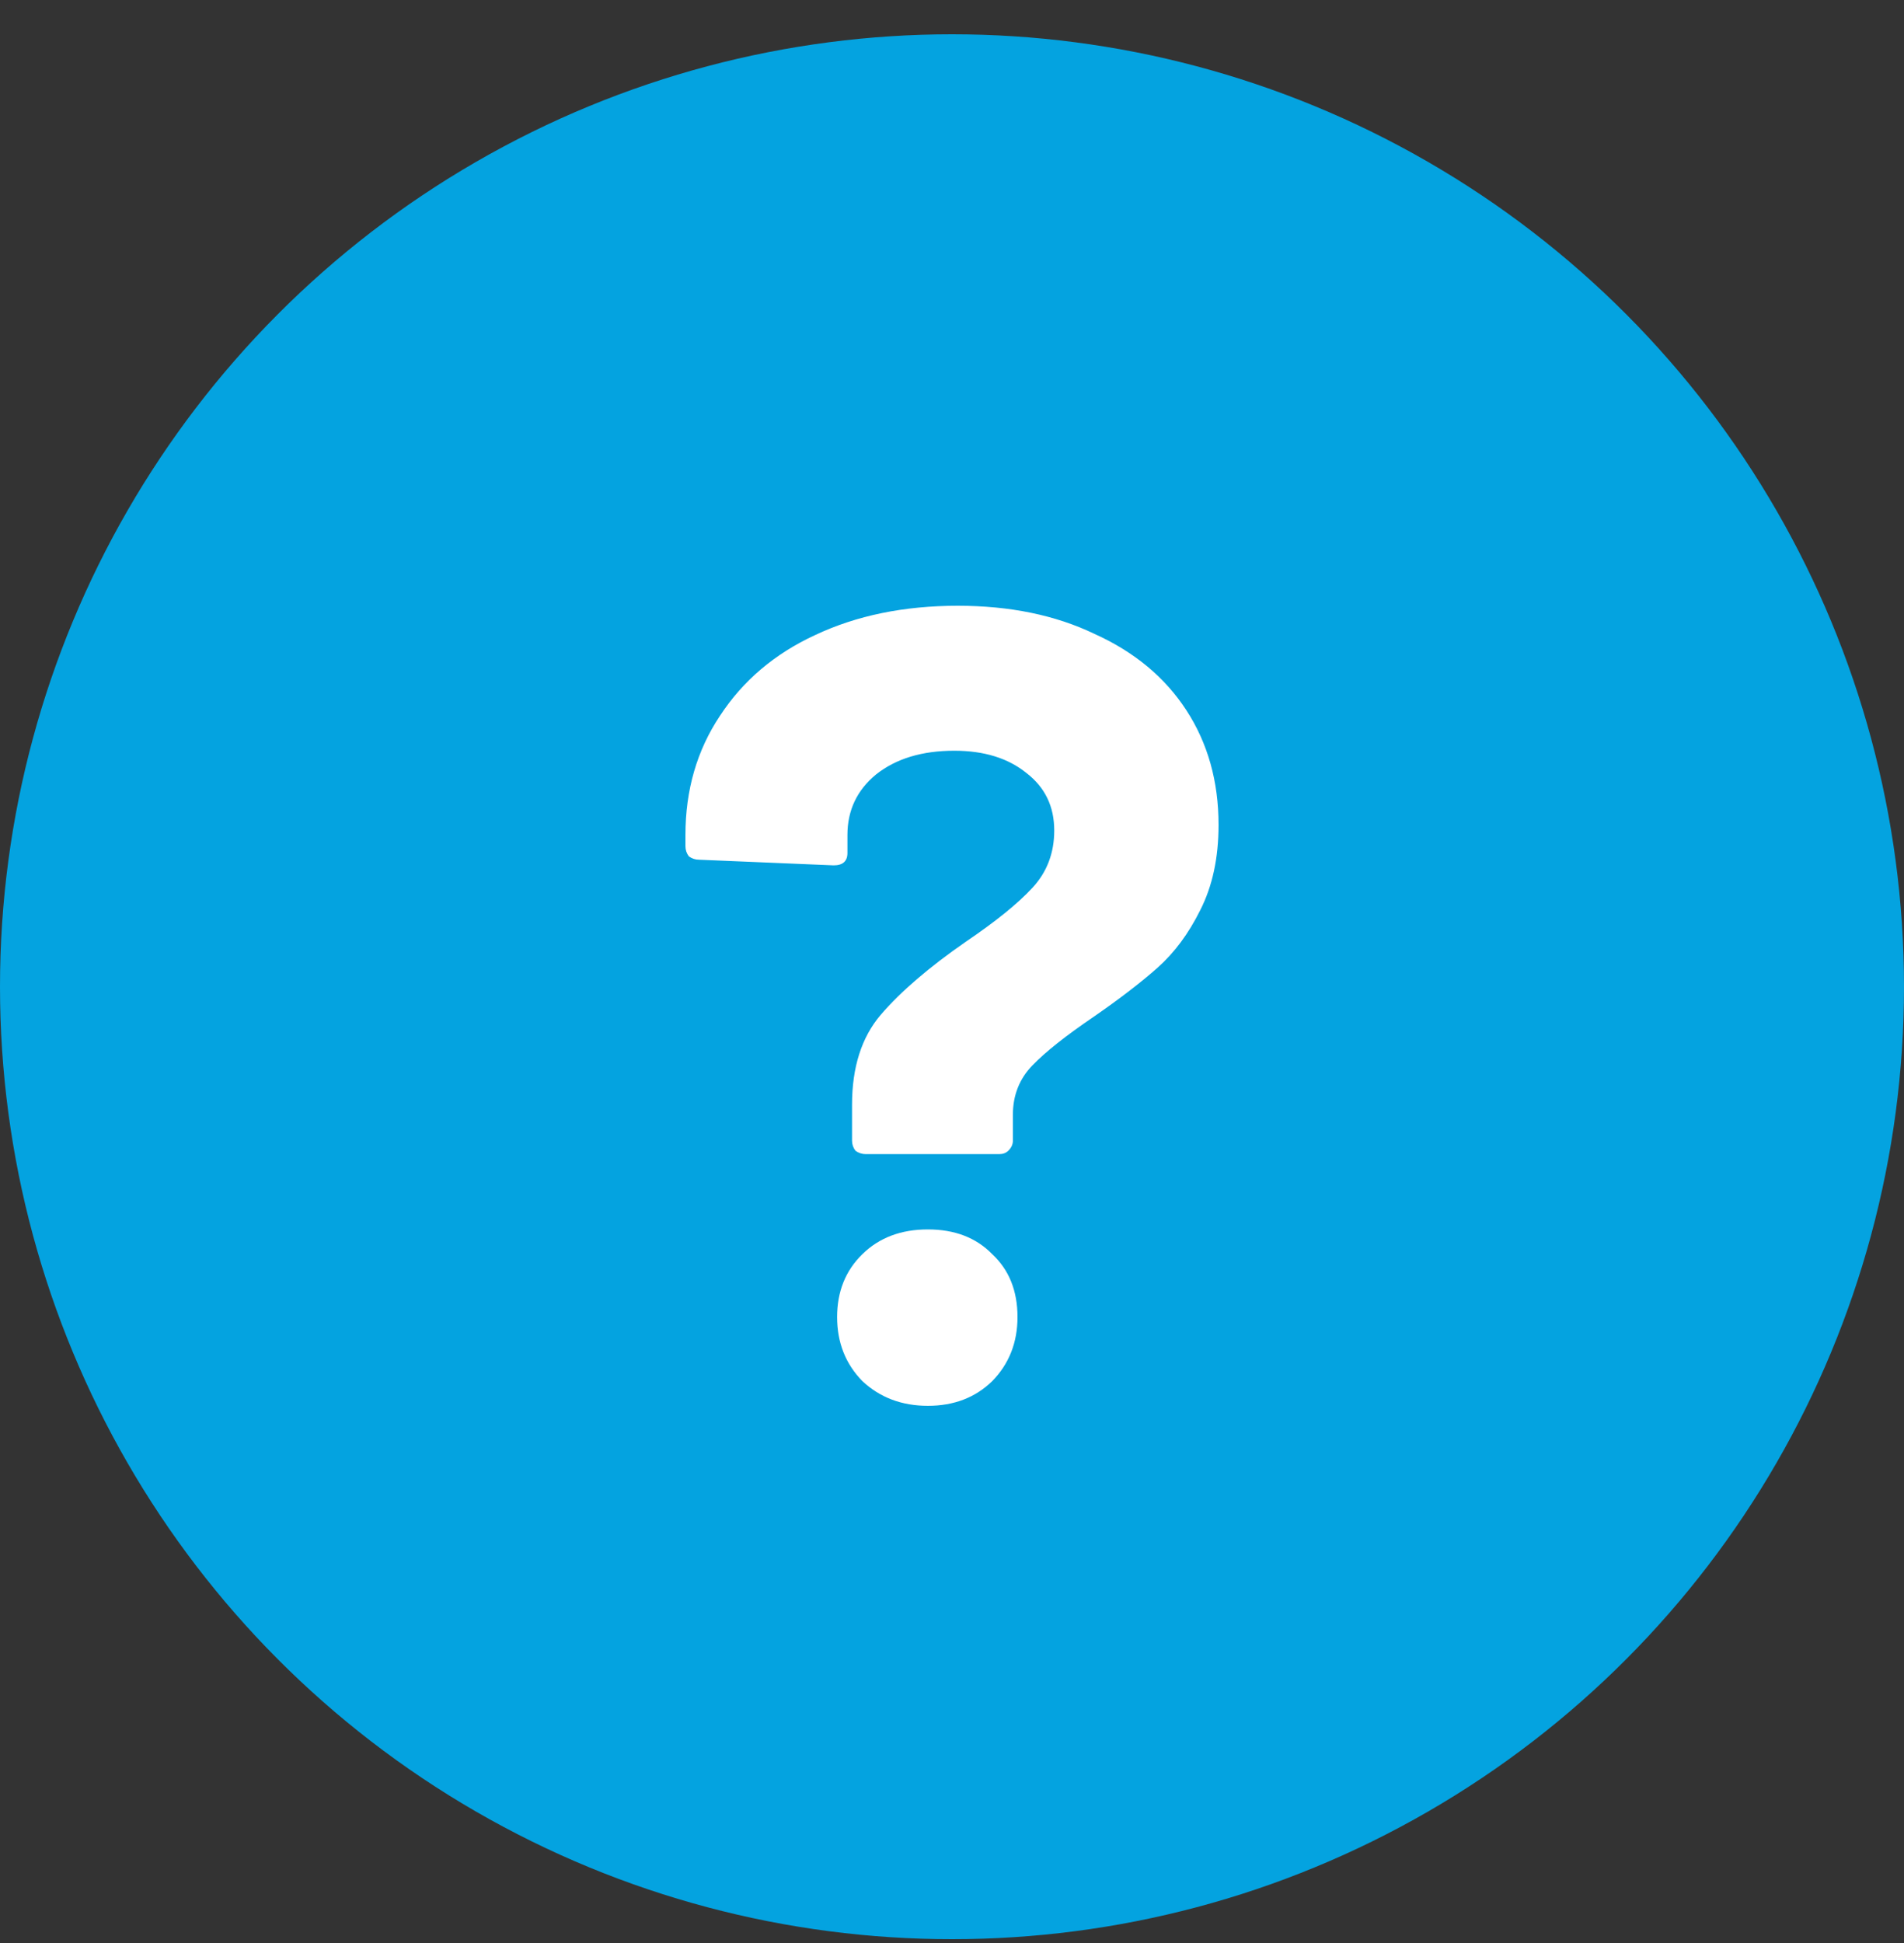
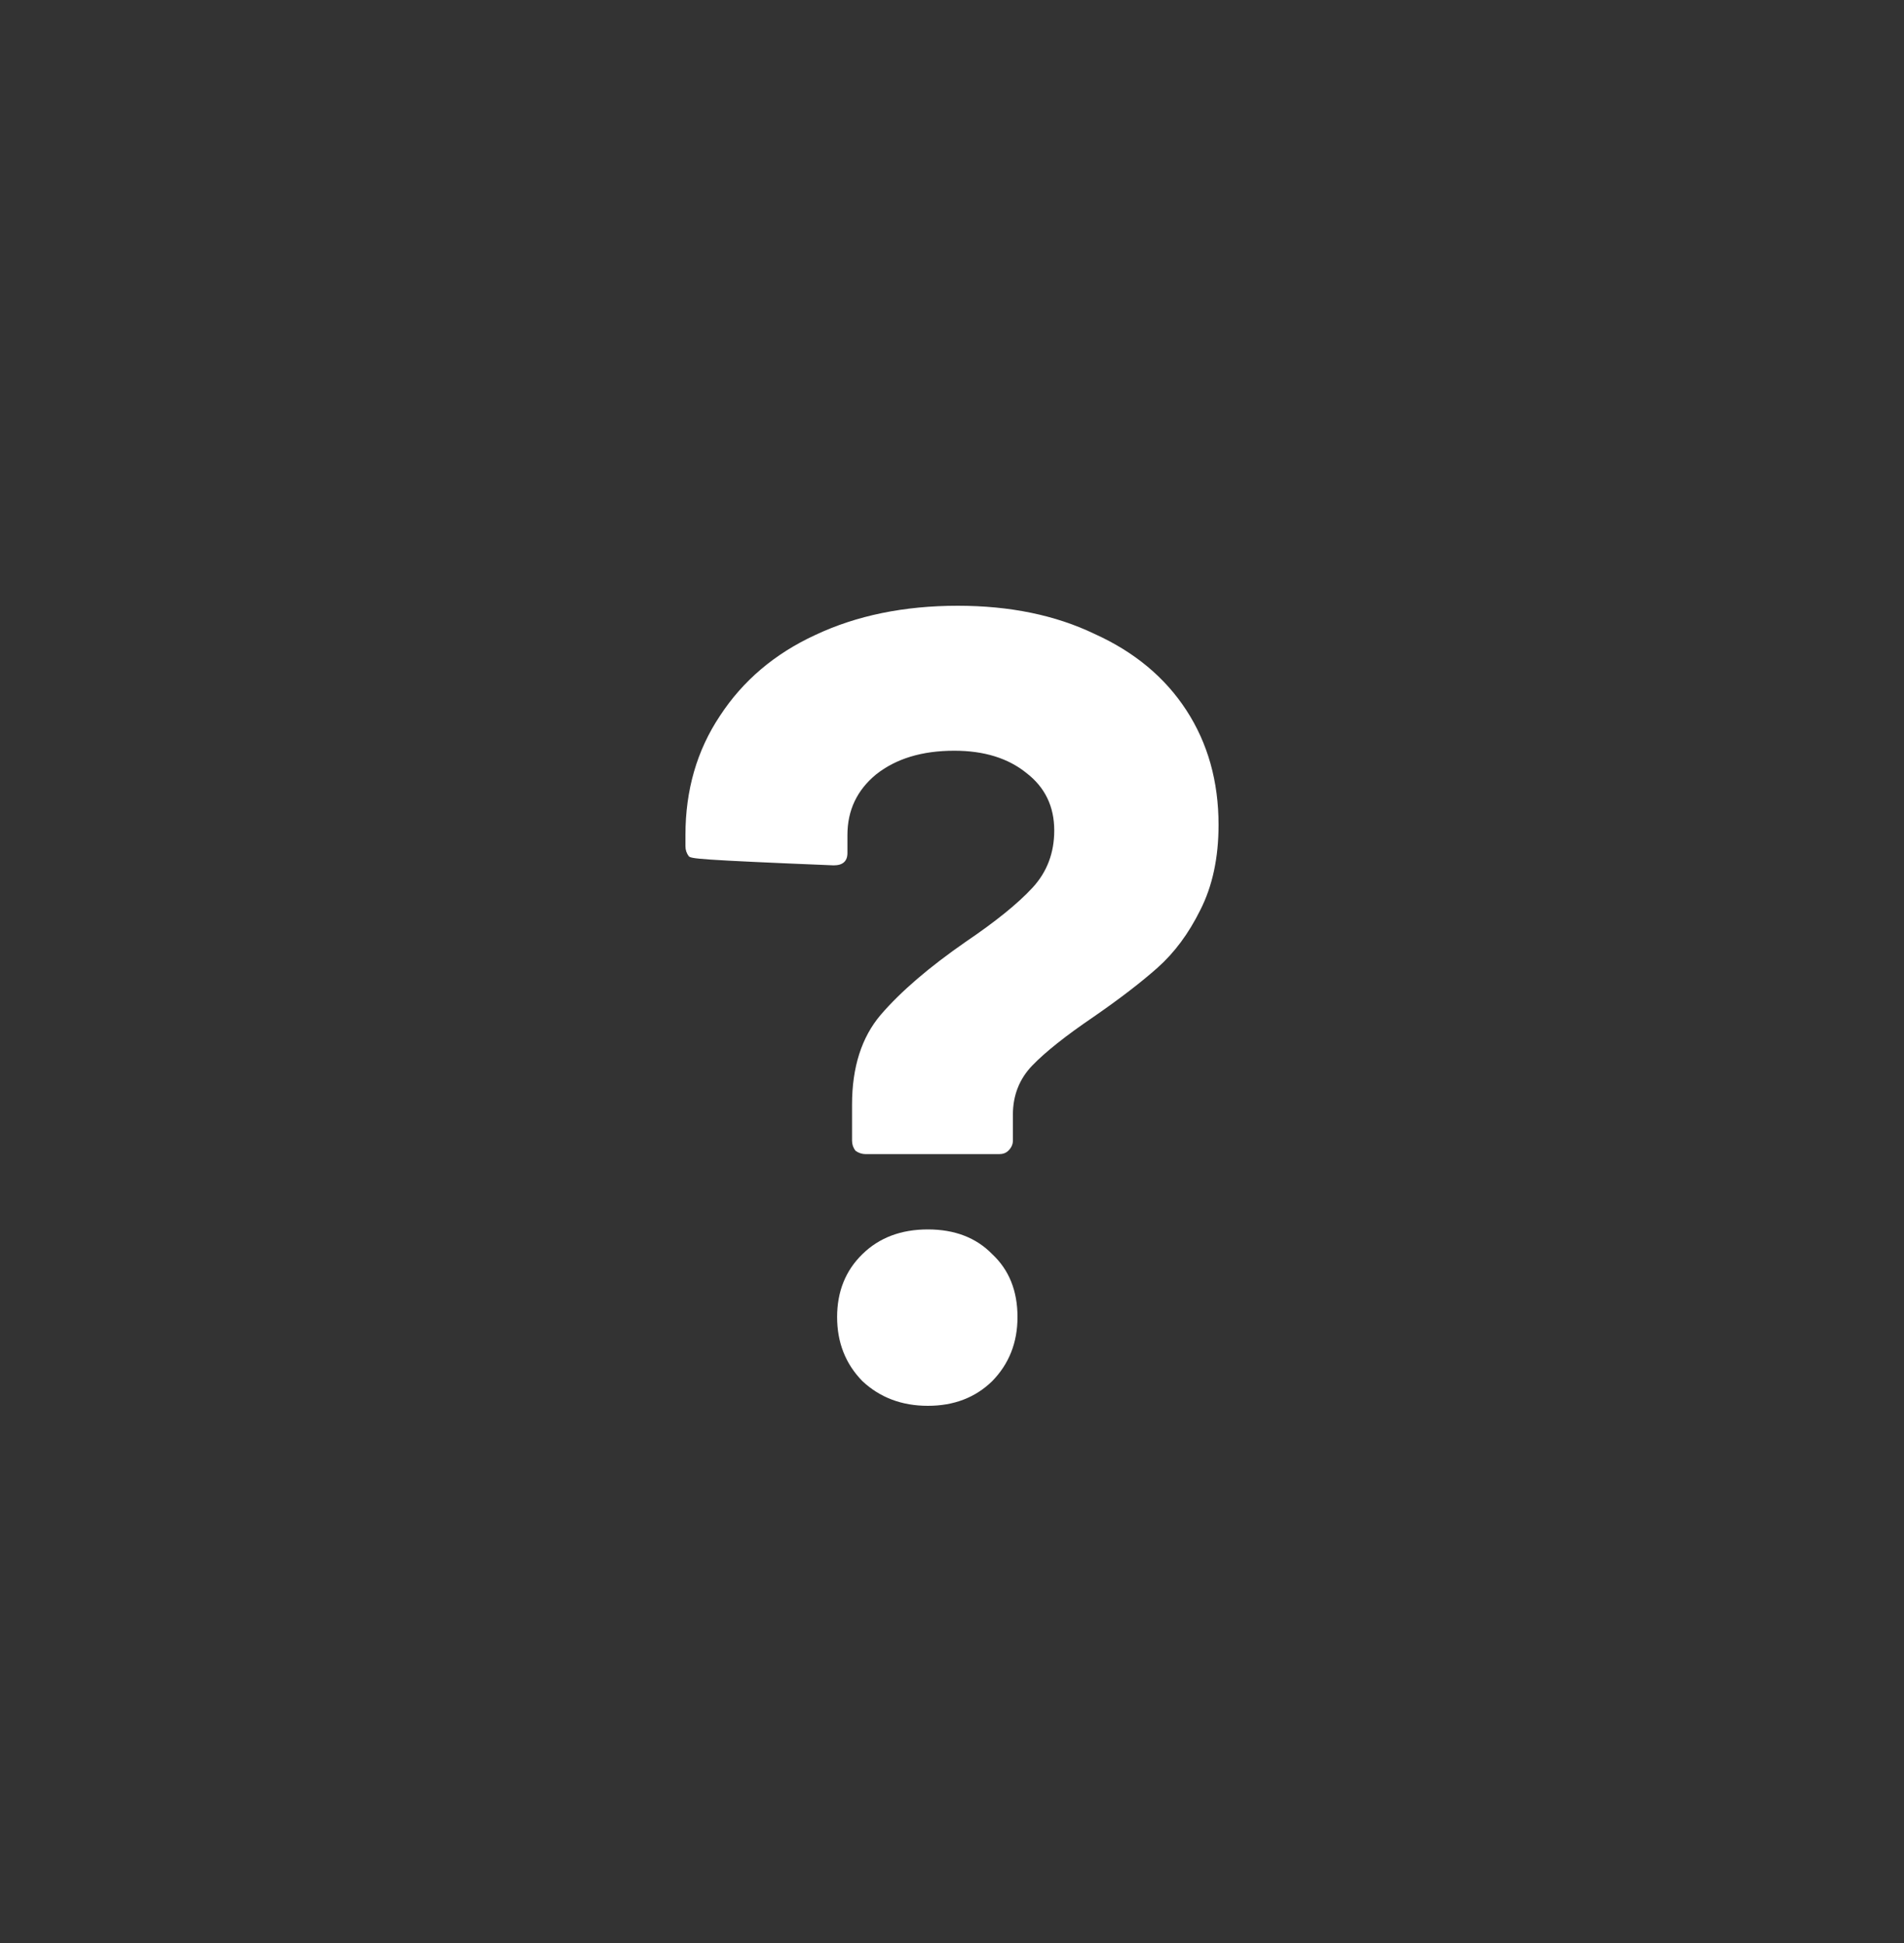
<svg xmlns="http://www.w3.org/2000/svg" width="50" height="51" viewBox="0 0 50 51" fill="none">
  <rect x="0" y="0" width="50" height="51" fill="#333333" stroke="none" />
-   <circle cx="25" cy="25.9" r="25" fill="#04A3E0" />
-   <path d="M22.737 30.294C22.637 30.294 22.546 30.264 22.465 30.205C22.405 30.127 22.375 30.038 22.375 29.94V28.996C22.375 28.013 22.626 27.226 23.129 26.636C23.652 26.027 24.397 25.388 25.362 24.719C26.147 24.188 26.73 23.716 27.112 23.303C27.494 22.891 27.685 22.389 27.685 21.799C27.685 21.17 27.444 20.669 26.961 20.295C26.478 19.902 25.845 19.705 25.06 19.705C24.215 19.705 23.532 19.912 23.009 20.325C22.506 20.738 22.254 21.268 22.254 21.917V22.389C22.254 22.605 22.134 22.714 21.892 22.714L18.362 22.566C18.262 22.566 18.171 22.537 18.09 22.478C18.03 22.399 18 22.311 18 22.212V21.917C18 20.738 18.302 19.695 18.905 18.791C19.509 17.867 20.343 17.159 21.41 16.667C22.496 16.156 23.743 15.9 25.151 15.9C26.519 15.9 27.715 16.146 28.741 16.638C29.787 17.11 30.592 17.778 31.155 18.643C31.718 19.509 32 20.511 32 21.652C32 22.517 31.839 23.264 31.517 23.893C31.215 24.503 30.843 25.004 30.401 25.398C29.958 25.791 29.395 26.223 28.711 26.695C27.987 27.187 27.454 27.61 27.112 27.964C26.77 28.317 26.599 28.75 26.599 29.261V29.94C26.599 30.038 26.559 30.127 26.478 30.205C26.418 30.264 26.338 30.294 26.237 30.294H22.737ZM24.366 36.9C23.683 36.9 23.109 36.684 22.647 36.252C22.204 35.799 21.983 35.239 21.983 34.57C21.983 33.902 22.204 33.351 22.647 32.919C23.089 32.486 23.662 32.27 24.366 32.27C25.07 32.27 25.634 32.486 26.056 32.919C26.499 33.332 26.72 33.882 26.72 34.57C26.72 35.239 26.499 35.799 26.056 36.252C25.613 36.684 25.05 36.9 24.366 36.9Z" fill="white" />
+   <path d="M22.737 30.294C22.637 30.294 22.546 30.264 22.465 30.205C22.405 30.127 22.375 30.038 22.375 29.94V28.996C22.375 28.013 22.626 27.226 23.129 26.636C23.652 26.027 24.397 25.388 25.362 24.719C26.147 24.188 26.73 23.716 27.112 23.303C27.494 22.891 27.685 22.389 27.685 21.799C27.685 21.17 27.444 20.669 26.961 20.295C26.478 19.902 25.845 19.705 25.06 19.705C24.215 19.705 23.532 19.912 23.009 20.325C22.506 20.738 22.254 21.268 22.254 21.917V22.389C22.254 22.605 22.134 22.714 21.892 22.714C18.262 22.566 18.171 22.537 18.09 22.478C18.03 22.399 18 22.311 18 22.212V21.917C18 20.738 18.302 19.695 18.905 18.791C19.509 17.867 20.343 17.159 21.41 16.667C22.496 16.156 23.743 15.9 25.151 15.9C26.519 15.9 27.715 16.146 28.741 16.638C29.787 17.11 30.592 17.778 31.155 18.643C31.718 19.509 32 20.511 32 21.652C32 22.517 31.839 23.264 31.517 23.893C31.215 24.503 30.843 25.004 30.401 25.398C29.958 25.791 29.395 26.223 28.711 26.695C27.987 27.187 27.454 27.61 27.112 27.964C26.77 28.317 26.599 28.75 26.599 29.261V29.94C26.599 30.038 26.559 30.127 26.478 30.205C26.418 30.264 26.338 30.294 26.237 30.294H22.737ZM24.366 36.9C23.683 36.9 23.109 36.684 22.647 36.252C22.204 35.799 21.983 35.239 21.983 34.57C21.983 33.902 22.204 33.351 22.647 32.919C23.089 32.486 23.662 32.27 24.366 32.27C25.07 32.27 25.634 32.486 26.056 32.919C26.499 33.332 26.72 33.882 26.72 34.57C26.72 35.239 26.499 35.799 26.056 36.252C25.613 36.684 25.05 36.9 24.366 36.9Z" fill="white" />
</svg>